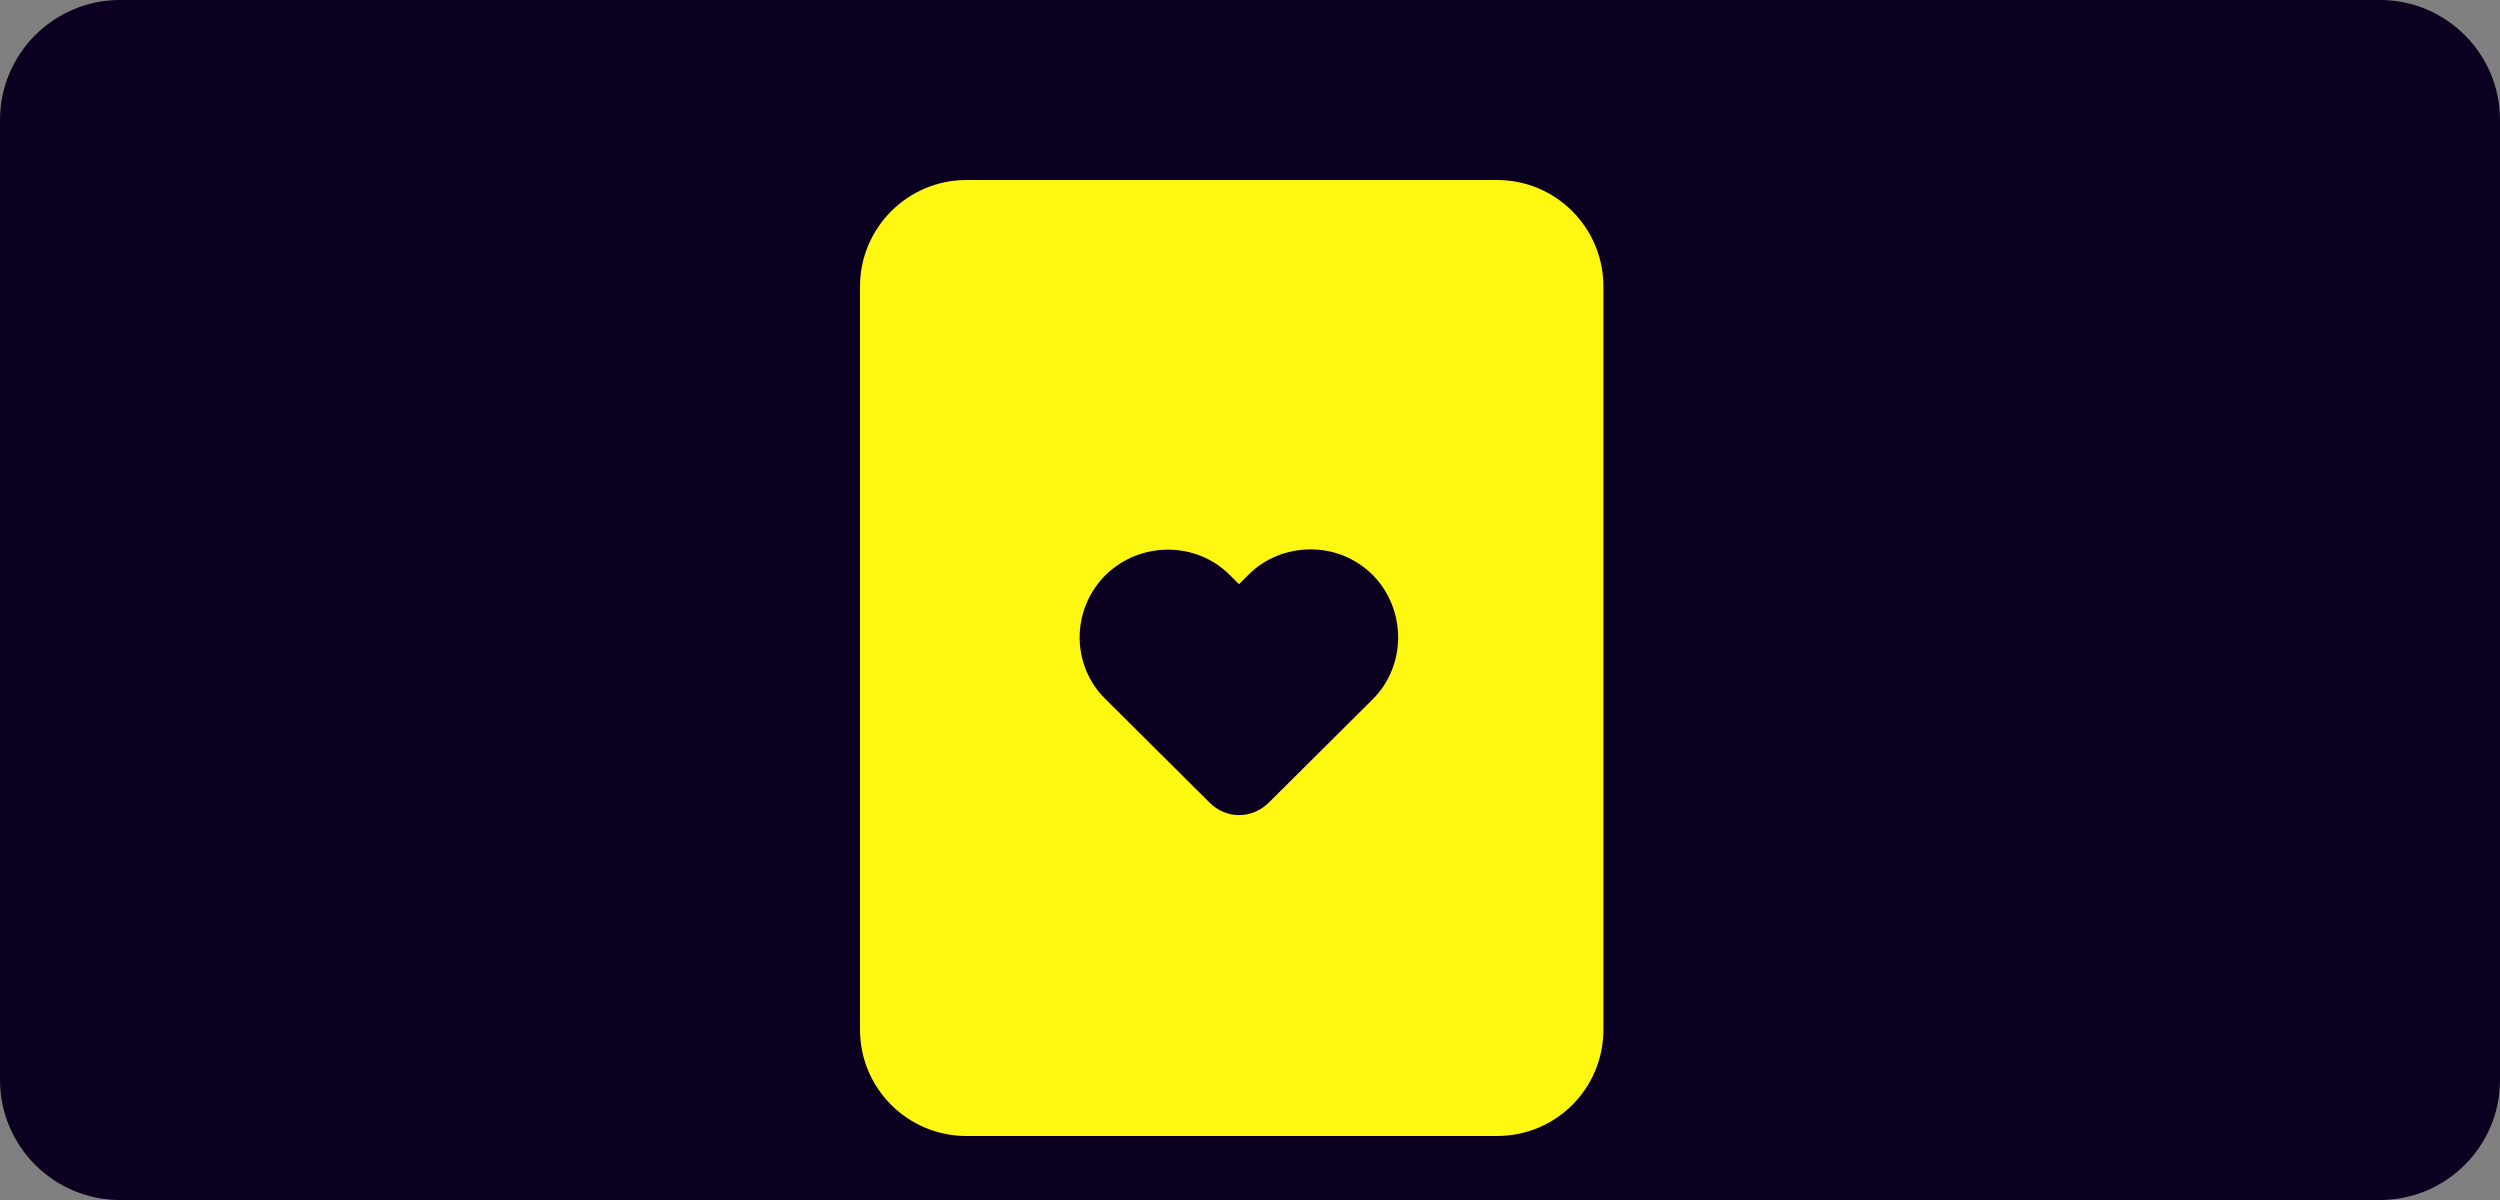
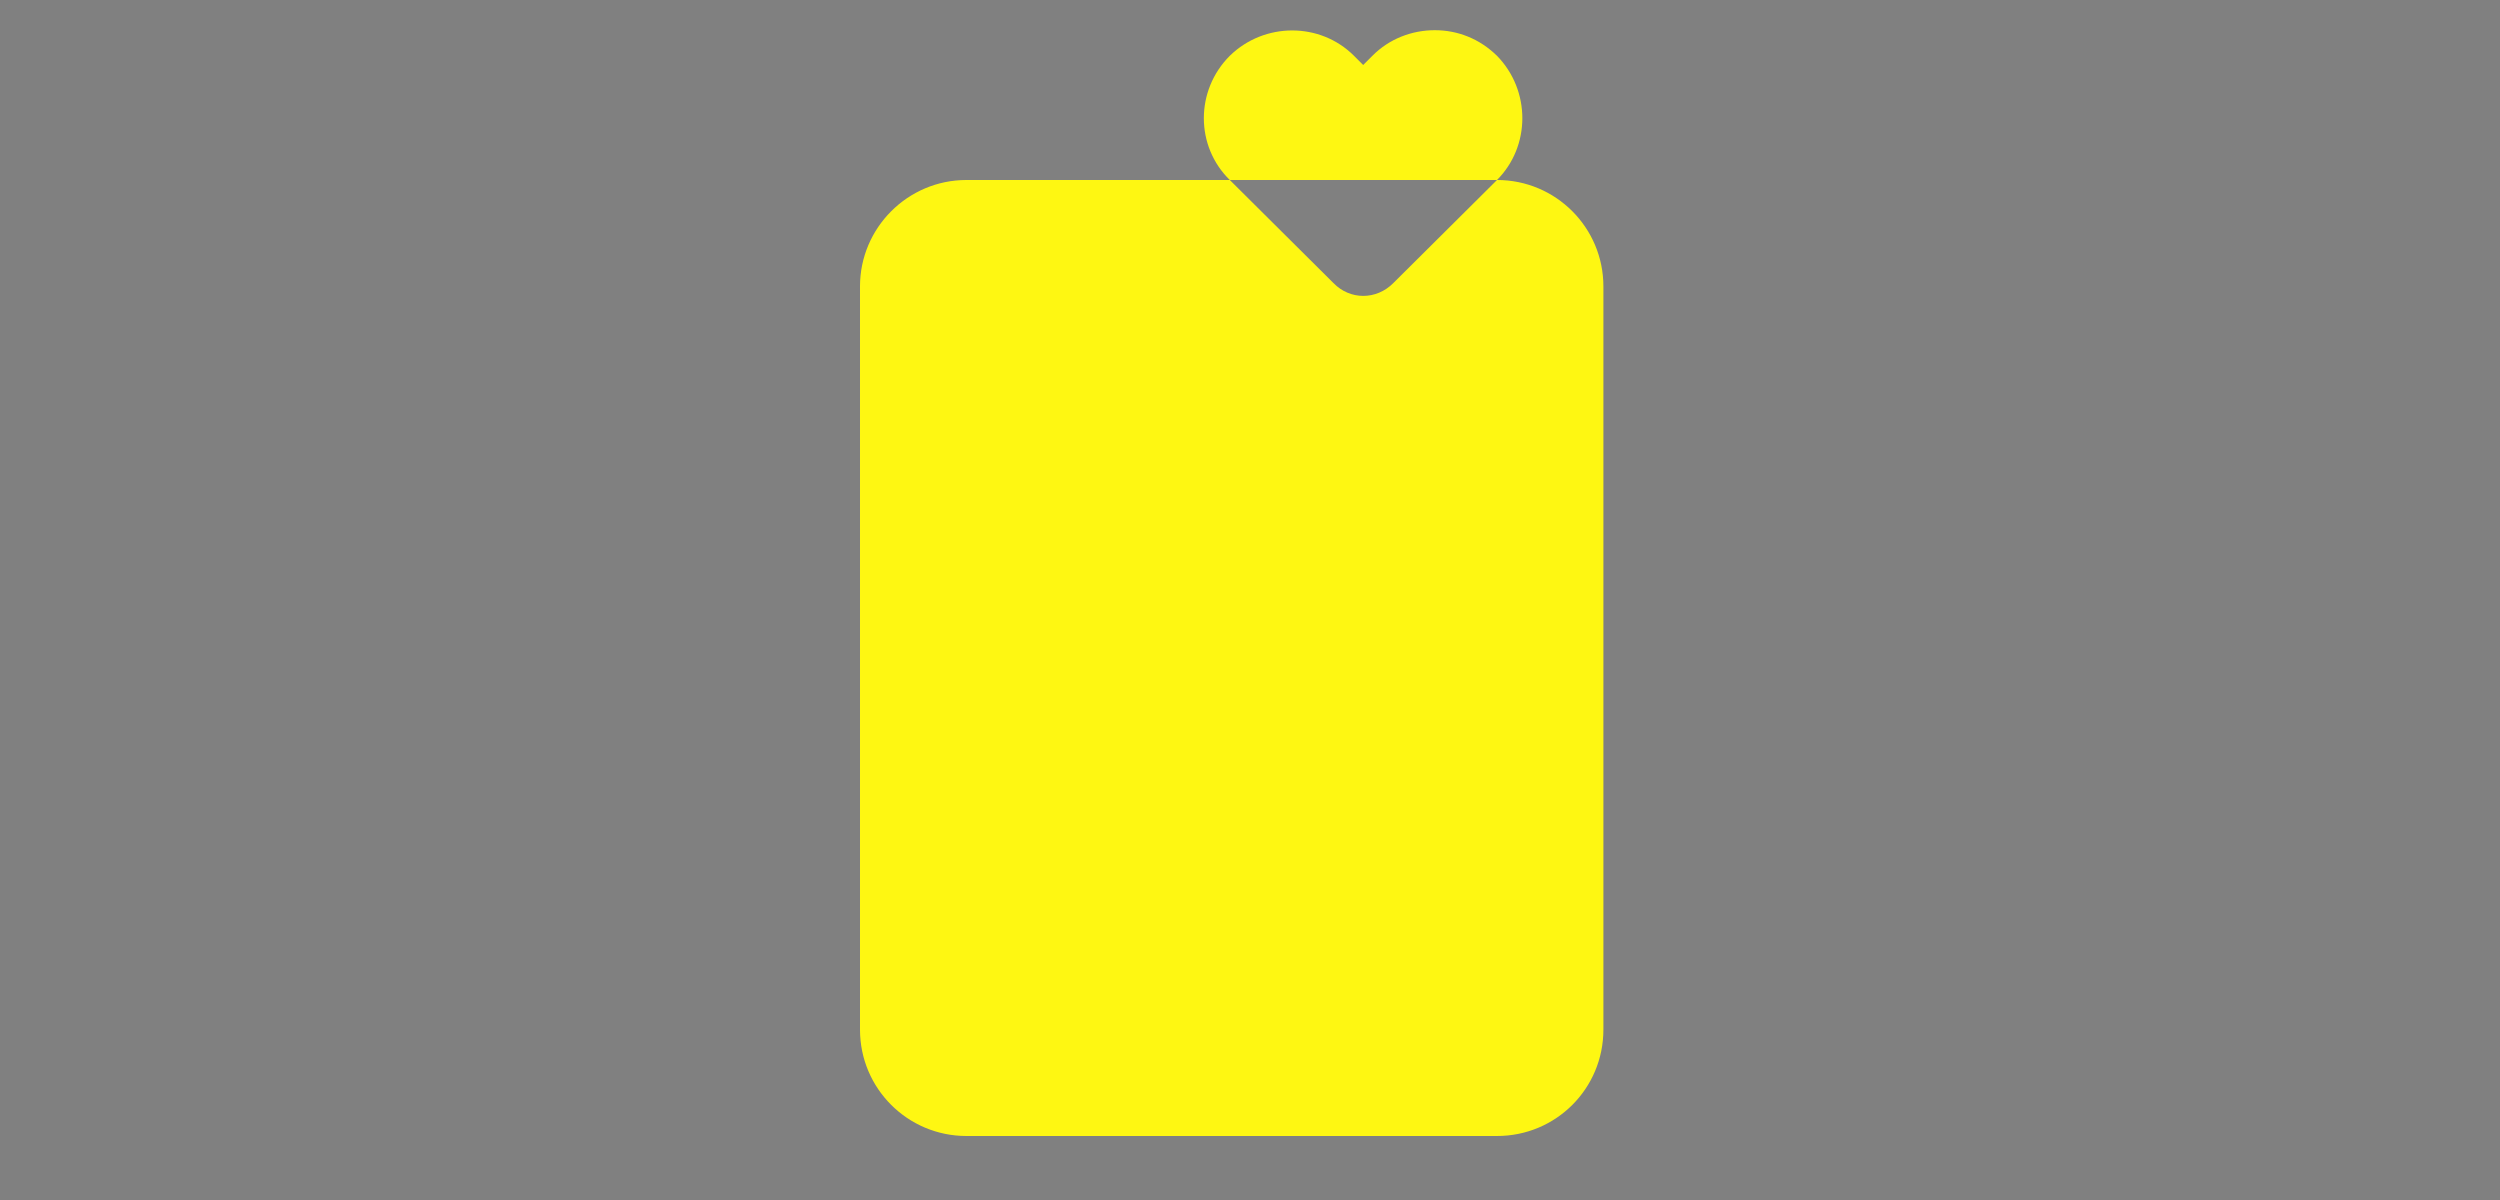
<svg xmlns="http://www.w3.org/2000/svg" version="1.2" viewBox="0 0 125 60" width="125" height="60">
  <rect x="0" y="0" width="125" height="60" fill="#808080" stroke="none" />
  <style>
		.s0 { fill: #0b0020 } 
		.s1 { fill: #fef712 } 
	</style>
-   <path fill-rule="evenodd" class="s0" d="m6 0h113c3.31 0 6 2.69 6 6v48c0 3.31-2.69 6-6 6h-113c-3.31 0-6-2.69-6-6v-48c0-3.31 2.69-6 6-6z" />
-   <path class="s1" d="m74.85 9h-26.53c-2.93 0-5.32 2.39-5.32 5.32v37.16c0 2.95 2.39 5.32 5.32 5.32h26.53c2.95 0 5.32-2.37 5.32-5.32v-37.16c0-2.93-2.37-5.32-5.32-5.32zm-6.21 25.96l-5.18 5.15c-0.85 0.86-2.17 0.86-3 0l-5.18-5.15c-1.73-1.69-1.73-4.48 0-6.21 1.73-1.69 4.52-1.69 6.21 0l0.46 0.46 0.46-0.46c0.85-0.86 1.99-1.28 3.12-1.28 1.14 0 2.23 0.42 3.11 1.28 1.69 1.73 1.69 4.52 0 6.21z" />
+   <path class="s1" d="m74.85 9h-26.53c-2.93 0-5.32 2.39-5.32 5.32v37.16c0 2.95 2.39 5.32 5.32 5.32h26.53c2.95 0 5.32-2.37 5.32-5.32v-37.16c0-2.93-2.37-5.32-5.32-5.32zl-5.18 5.15c-0.85 0.86-2.17 0.86-3 0l-5.18-5.15c-1.73-1.69-1.73-4.48 0-6.21 1.73-1.69 4.52-1.69 6.21 0l0.46 0.46 0.46-0.46c0.85-0.86 1.99-1.28 3.12-1.28 1.14 0 2.23 0.42 3.11 1.28 1.69 1.73 1.69 4.52 0 6.21z" />
</svg>